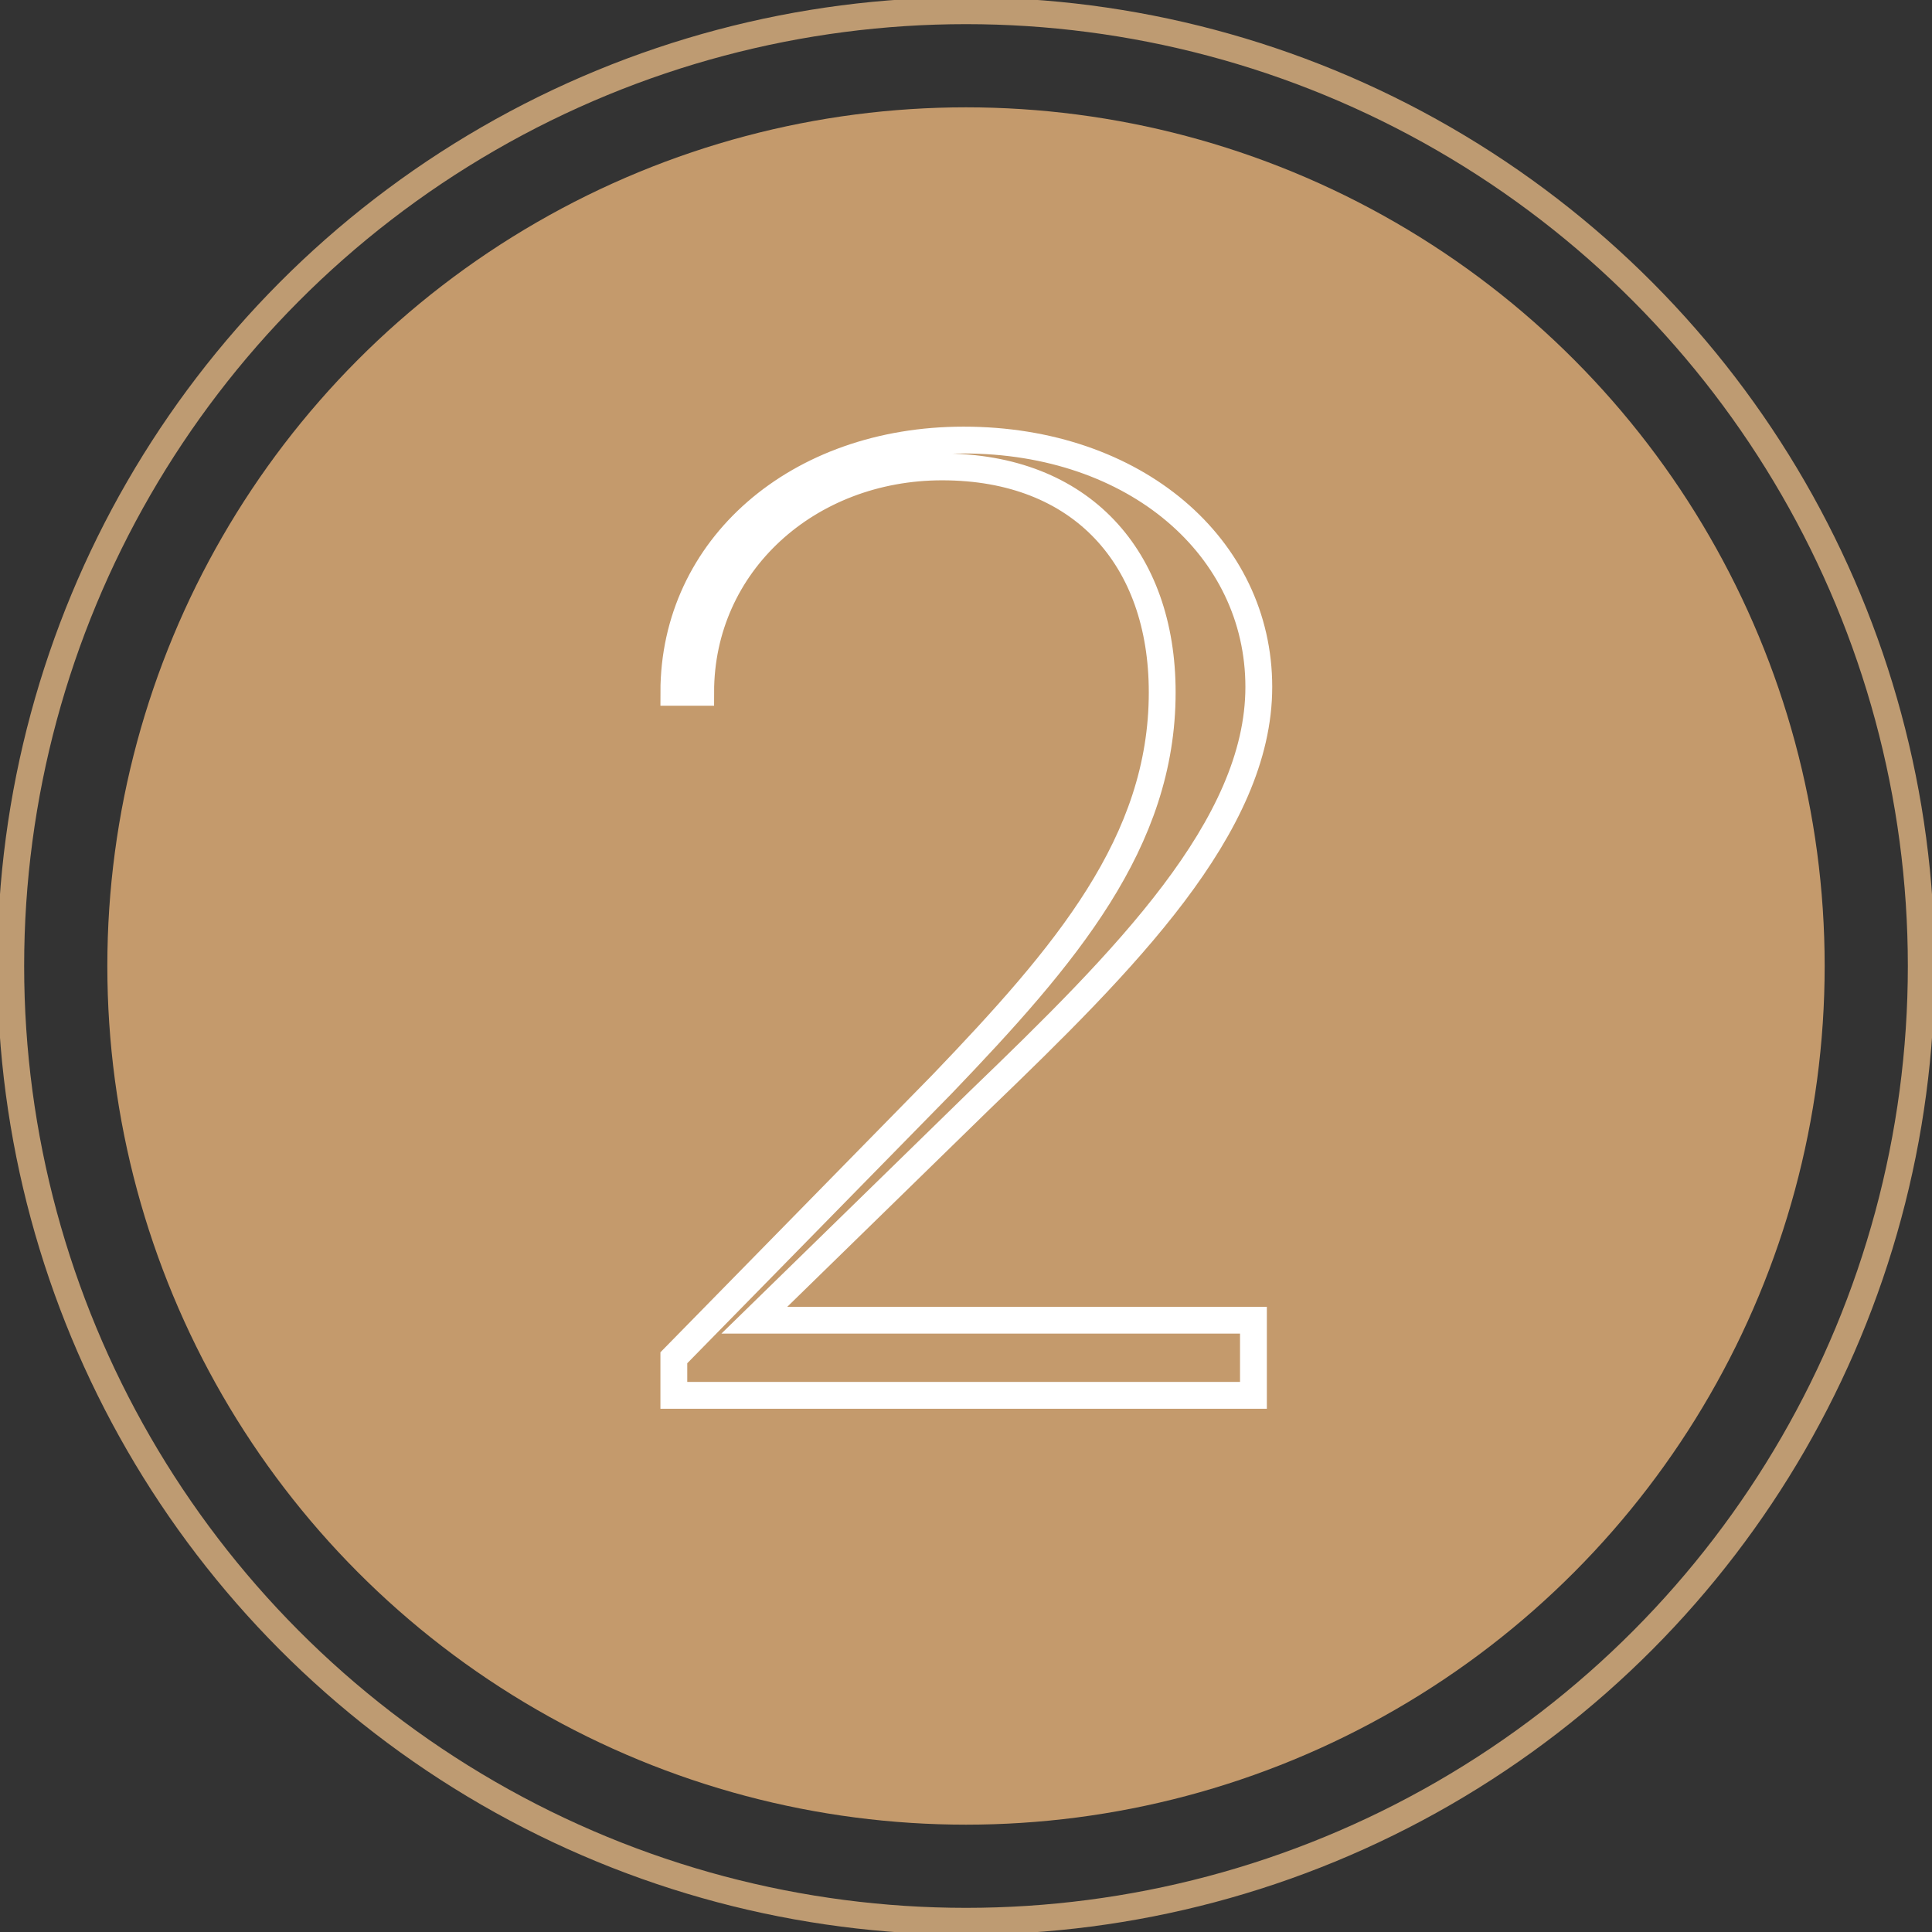
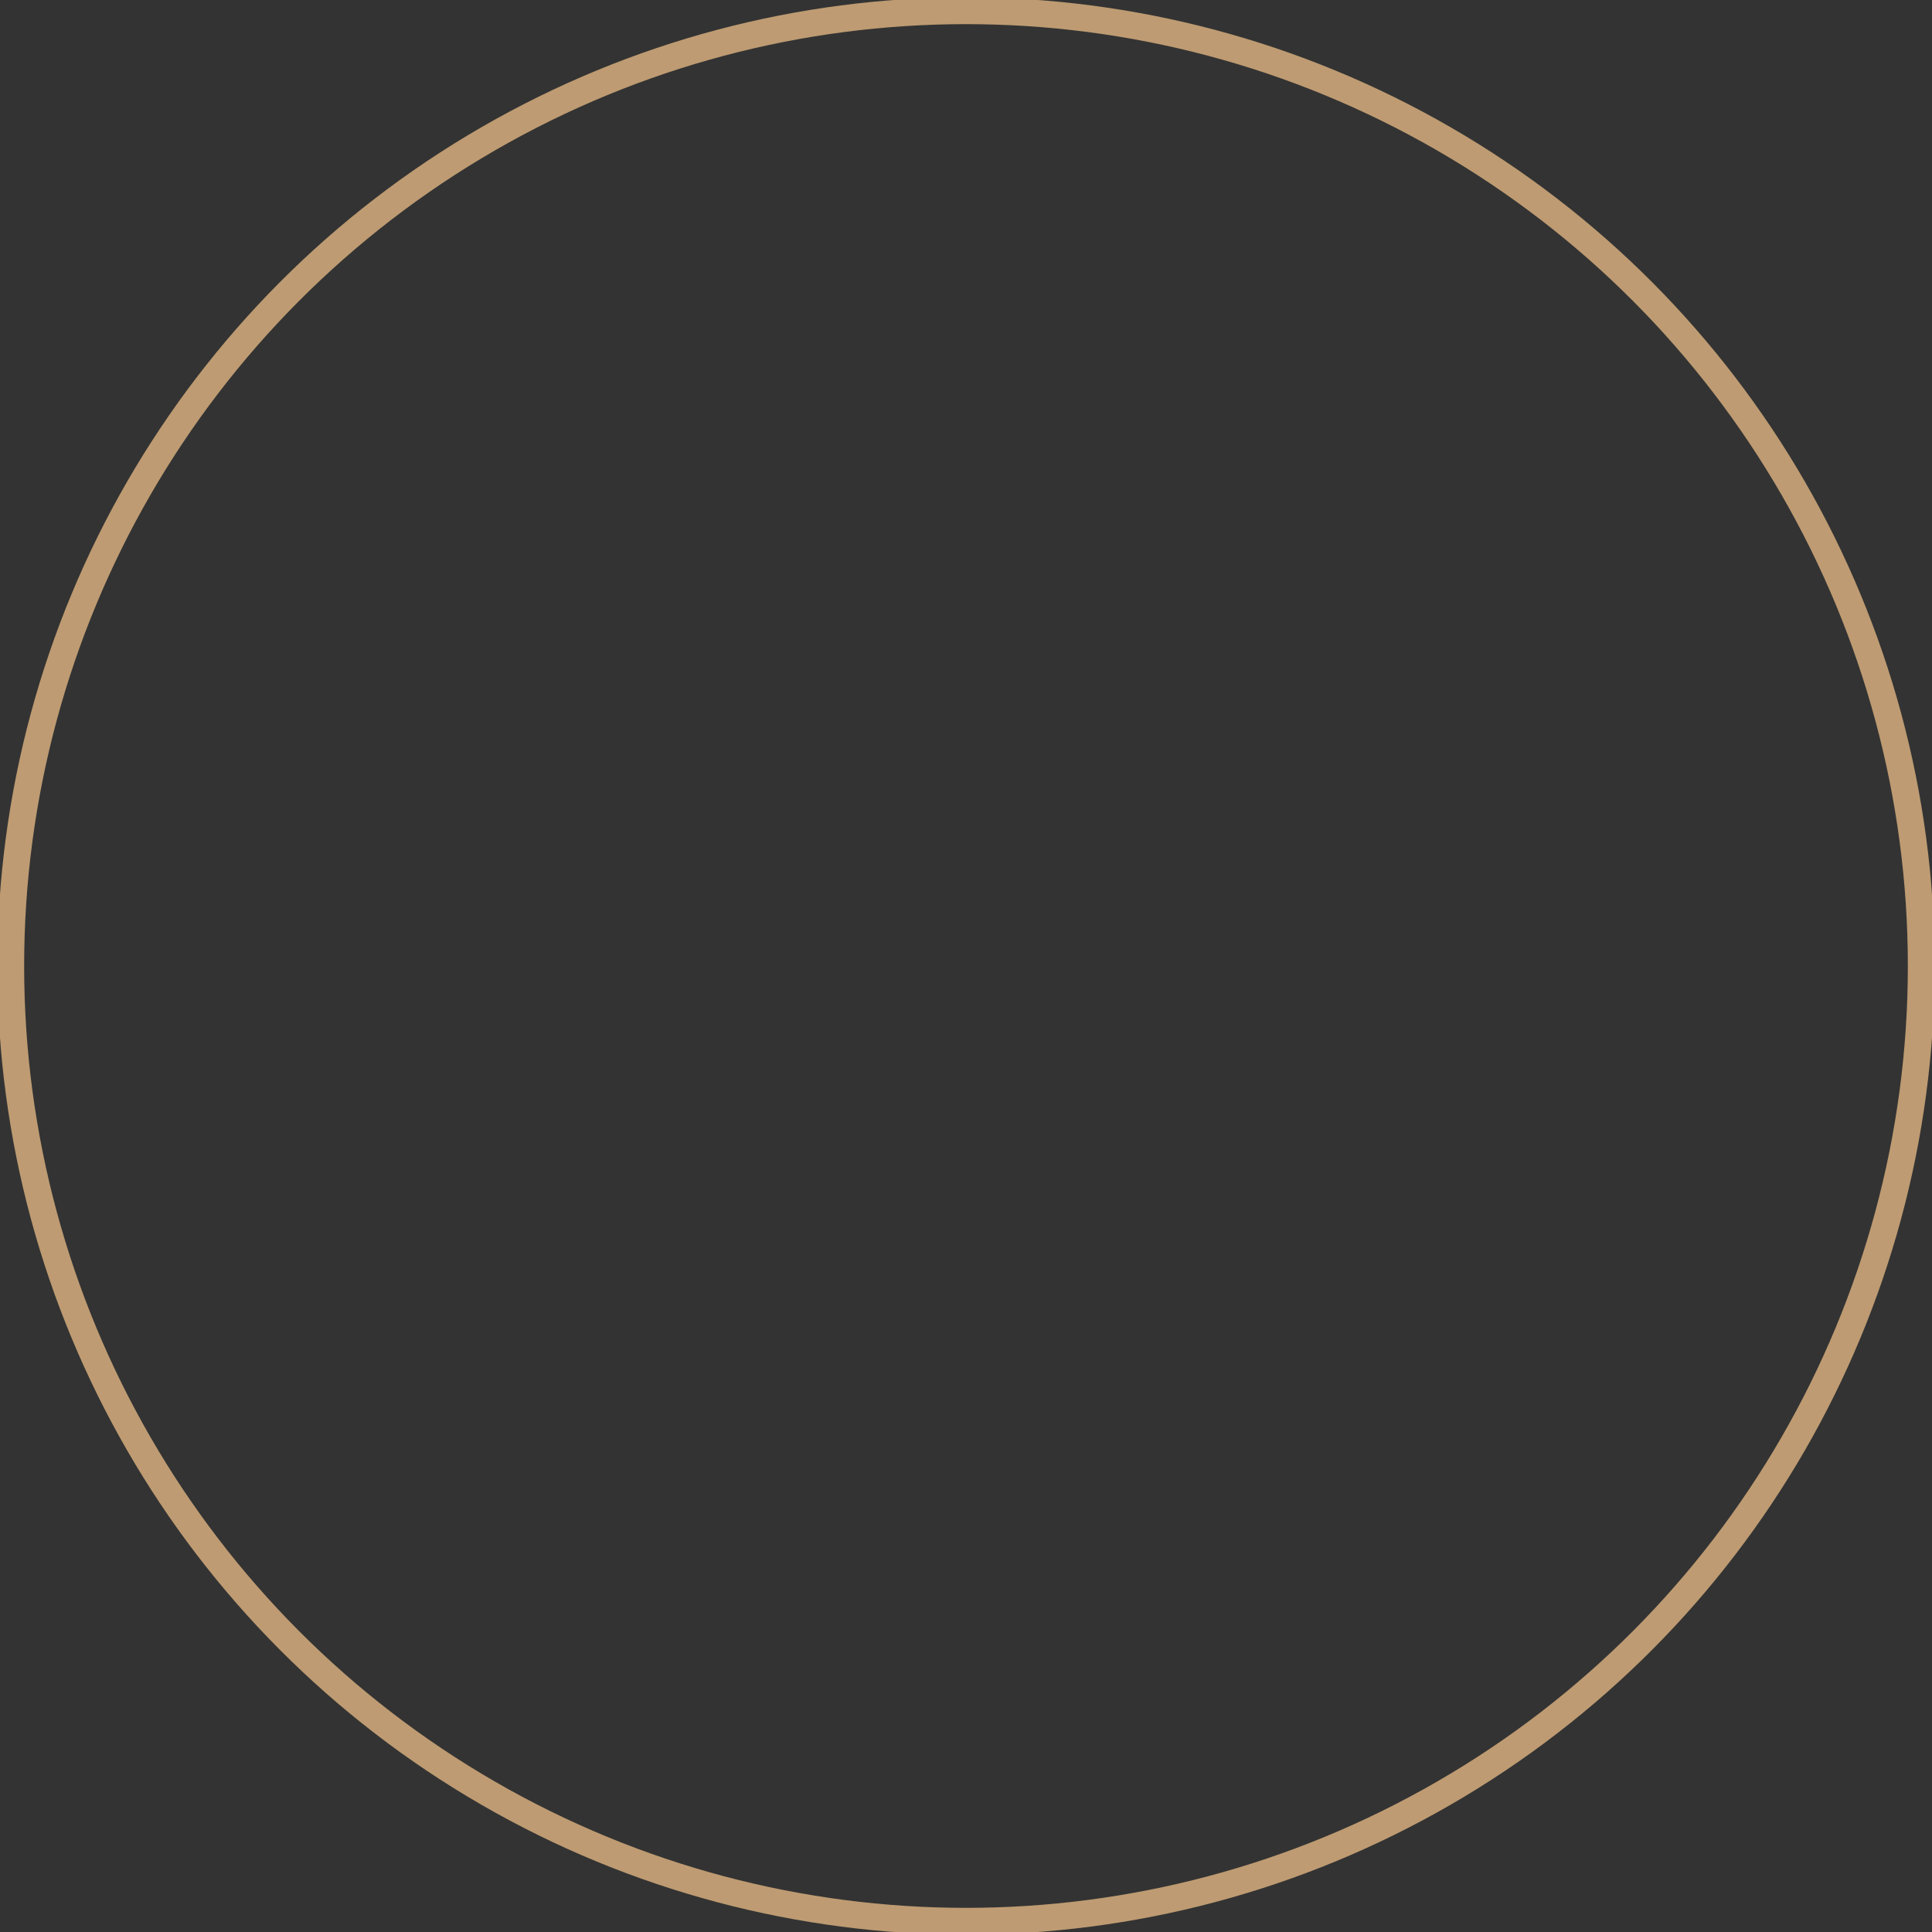
<svg xmlns="http://www.w3.org/2000/svg" version="1.1" id="Layer_1" x="0px" y="0px" viewBox="0 0 36 36" style="enable-background:new 0 0 36 36;" xml:space="preserve">
  <rect x="0" y="0" width="36" height="36" fill="#333333" stroke="none" />
  <style type="text/css">
	.st0{fill:none;}
	.st1{fill:none;stroke:#BE9B72;stroke-width:0.5;}
	.st2{fill:#C49A6C;}
	.st3{enable-background:new    ;}
	.st4{fill:none;stroke:#FFFFFF;stroke-width:0.5;}
</style>
  <g id="Group_181" transform="translate(-1139.644 -5580)">
    <g id="Group_39" transform="translate(80.644 679)">
      <g id="Ellipse_9" transform="translate(1059 4901)">
-         <circle class="st0" cx="18" cy="18" r="18" />
        <circle class="st1" cx="18" cy="18" r="17.8" />
      </g>
-       <circle id="Ellipse_7" class="st2" cx="1077" cy="4919" r="16" />
    </g>
    <g class="st3">
-       <path class="st4" d="M1163,5604.8v1.2h-10.8v-0.7l5-5.1c2.3-2.4,4.1-4.5,4.1-7.3c0-2.5-1.5-4.2-4.1-4.2c-2.5,0-4.5,1.8-4.5,4.2    h-0.5c0-2.7,2.3-4.7,5.4-4.7c3.2,0,5.5,2,5.5,4.6c0,2.6-2.5,5.1-5.2,7.7l-4.2,4.1H1163z" />
-     </g>
+       </g>
  </g>
</svg>